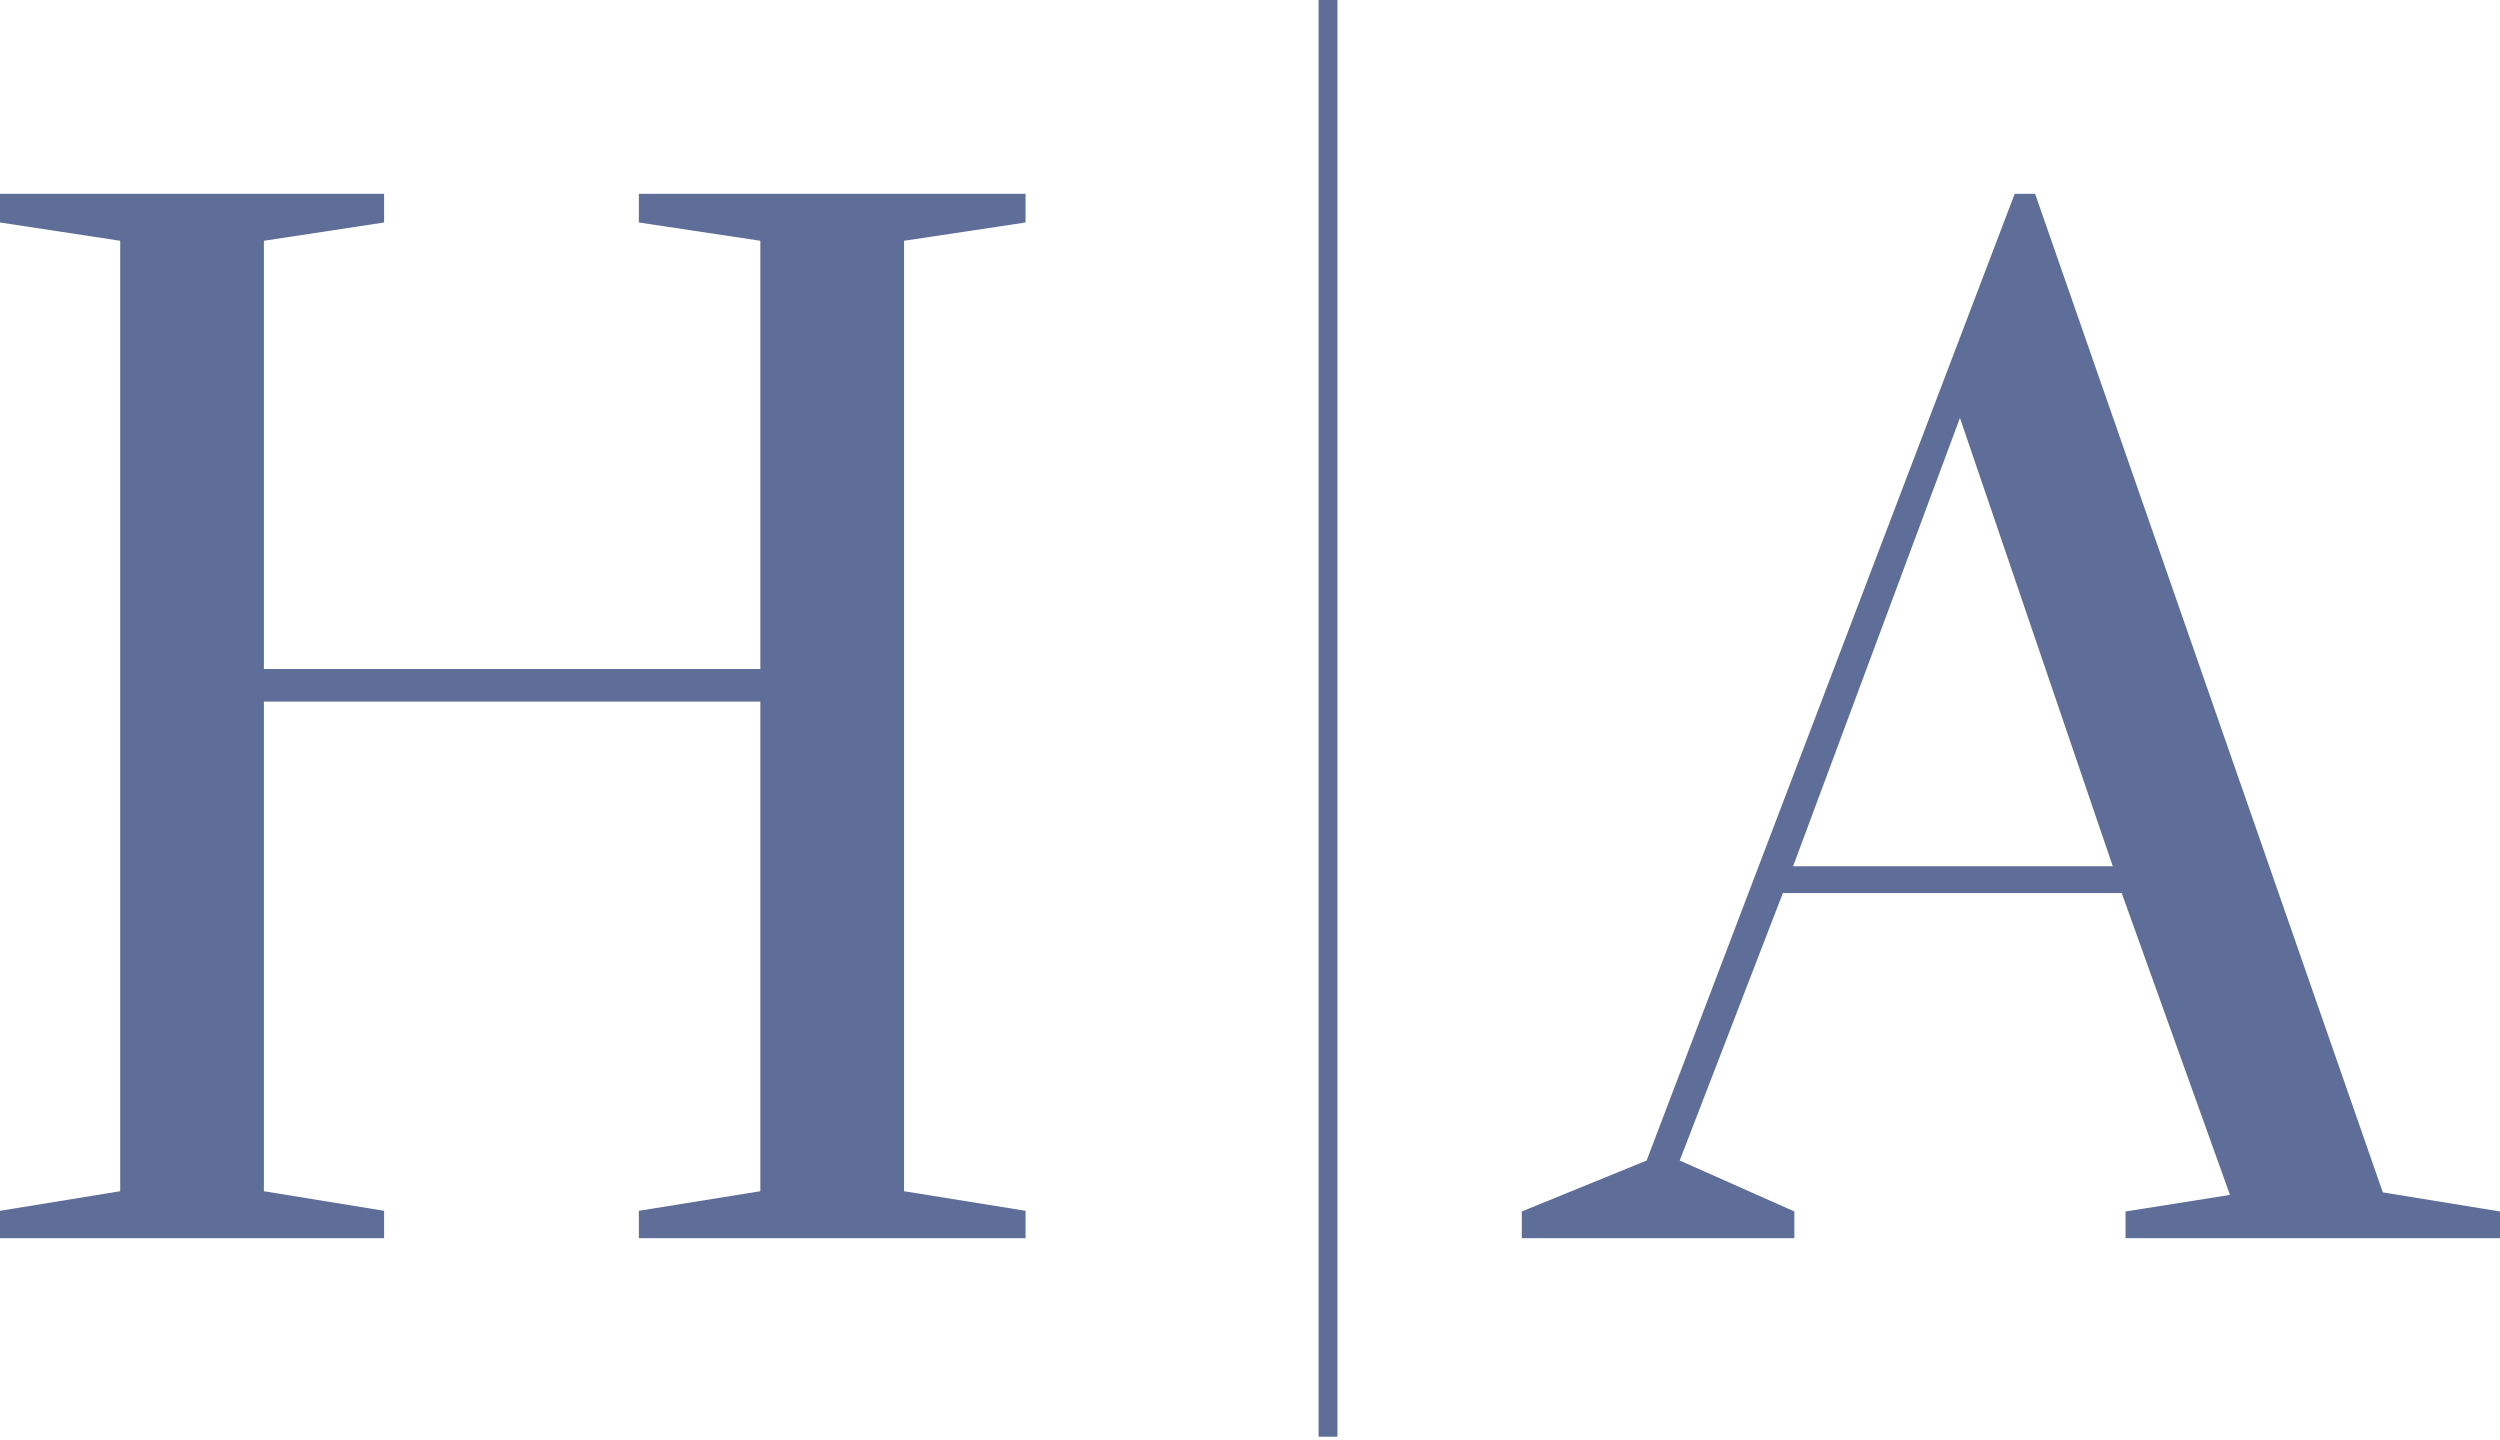
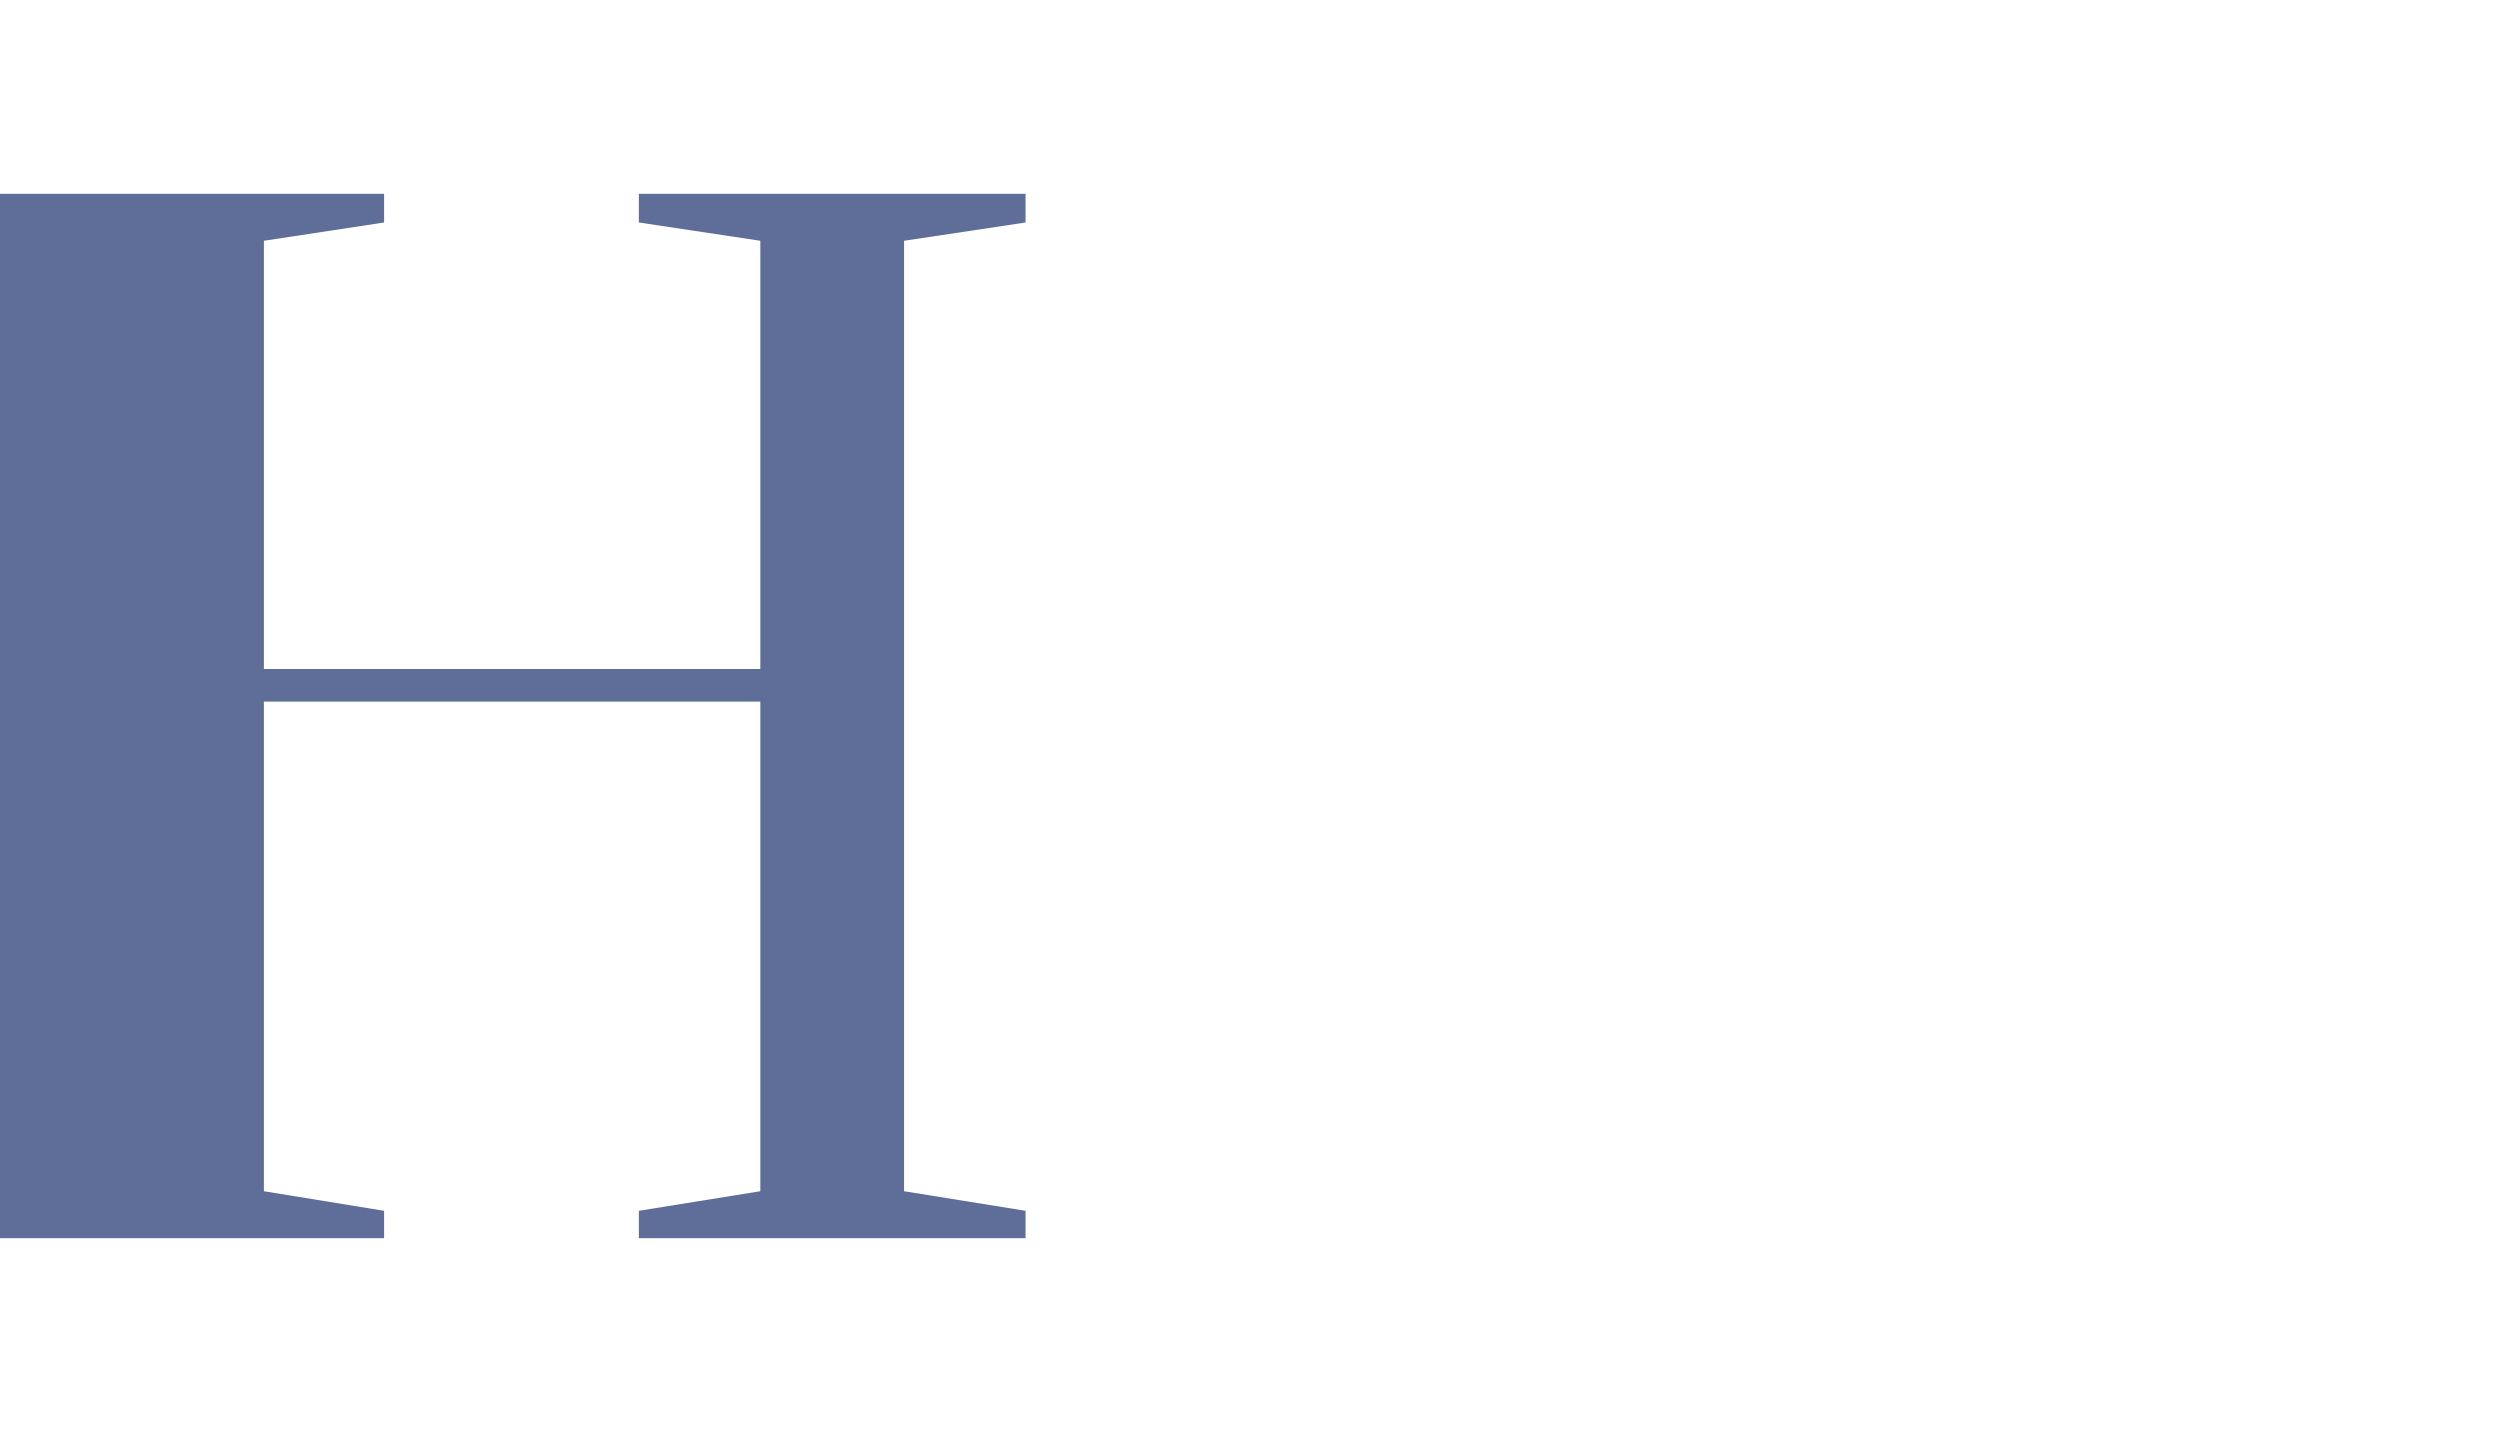
<svg xmlns="http://www.w3.org/2000/svg" width="250" height="144" viewBox="0 0 250 144" fill="none">
-   <path d="M0 123.822V121.08L12.019 119.122V24.077L0 22.249V19.377H38.409V22.249L26.39 24.077V66.899H76.034V24.077L63.885 22.249V19.377H102.555V22.249L90.405 24.077V119.122L102.555 121.08V123.822H63.885V121.08L76.034 119.122V70.163H26.39V119.122L38.409 121.08V123.822H0Z" fill="#5E6E98" />
-   <path d="M152.178 123.822V121.147L164.661 116.052L201.471 19.377H203.509L238.282 119.237L250 121.147V123.822H212.553V121.147L222.997 119.491L212.17 89.304H178.289L167.972 116.052L179.436 121.147V123.822H152.178ZM179.308 86.629H211.279L195.994 41.794L179.308 86.629Z" fill="#5E6E98" />
-   <rect x="131.856" width="1.89" height="143.671" fill="#5E6E98" />
+   <path d="M0 123.822V121.08V24.077L0 22.249V19.377H38.409V22.249L26.39 24.077V66.899H76.034V24.077L63.885 22.249V19.377H102.555V22.249L90.405 24.077V119.122L102.555 121.08V123.822H63.885V121.08L76.034 119.122V70.163H26.39V119.122L38.409 121.08V123.822H0Z" fill="#5E6E98" />
</svg>